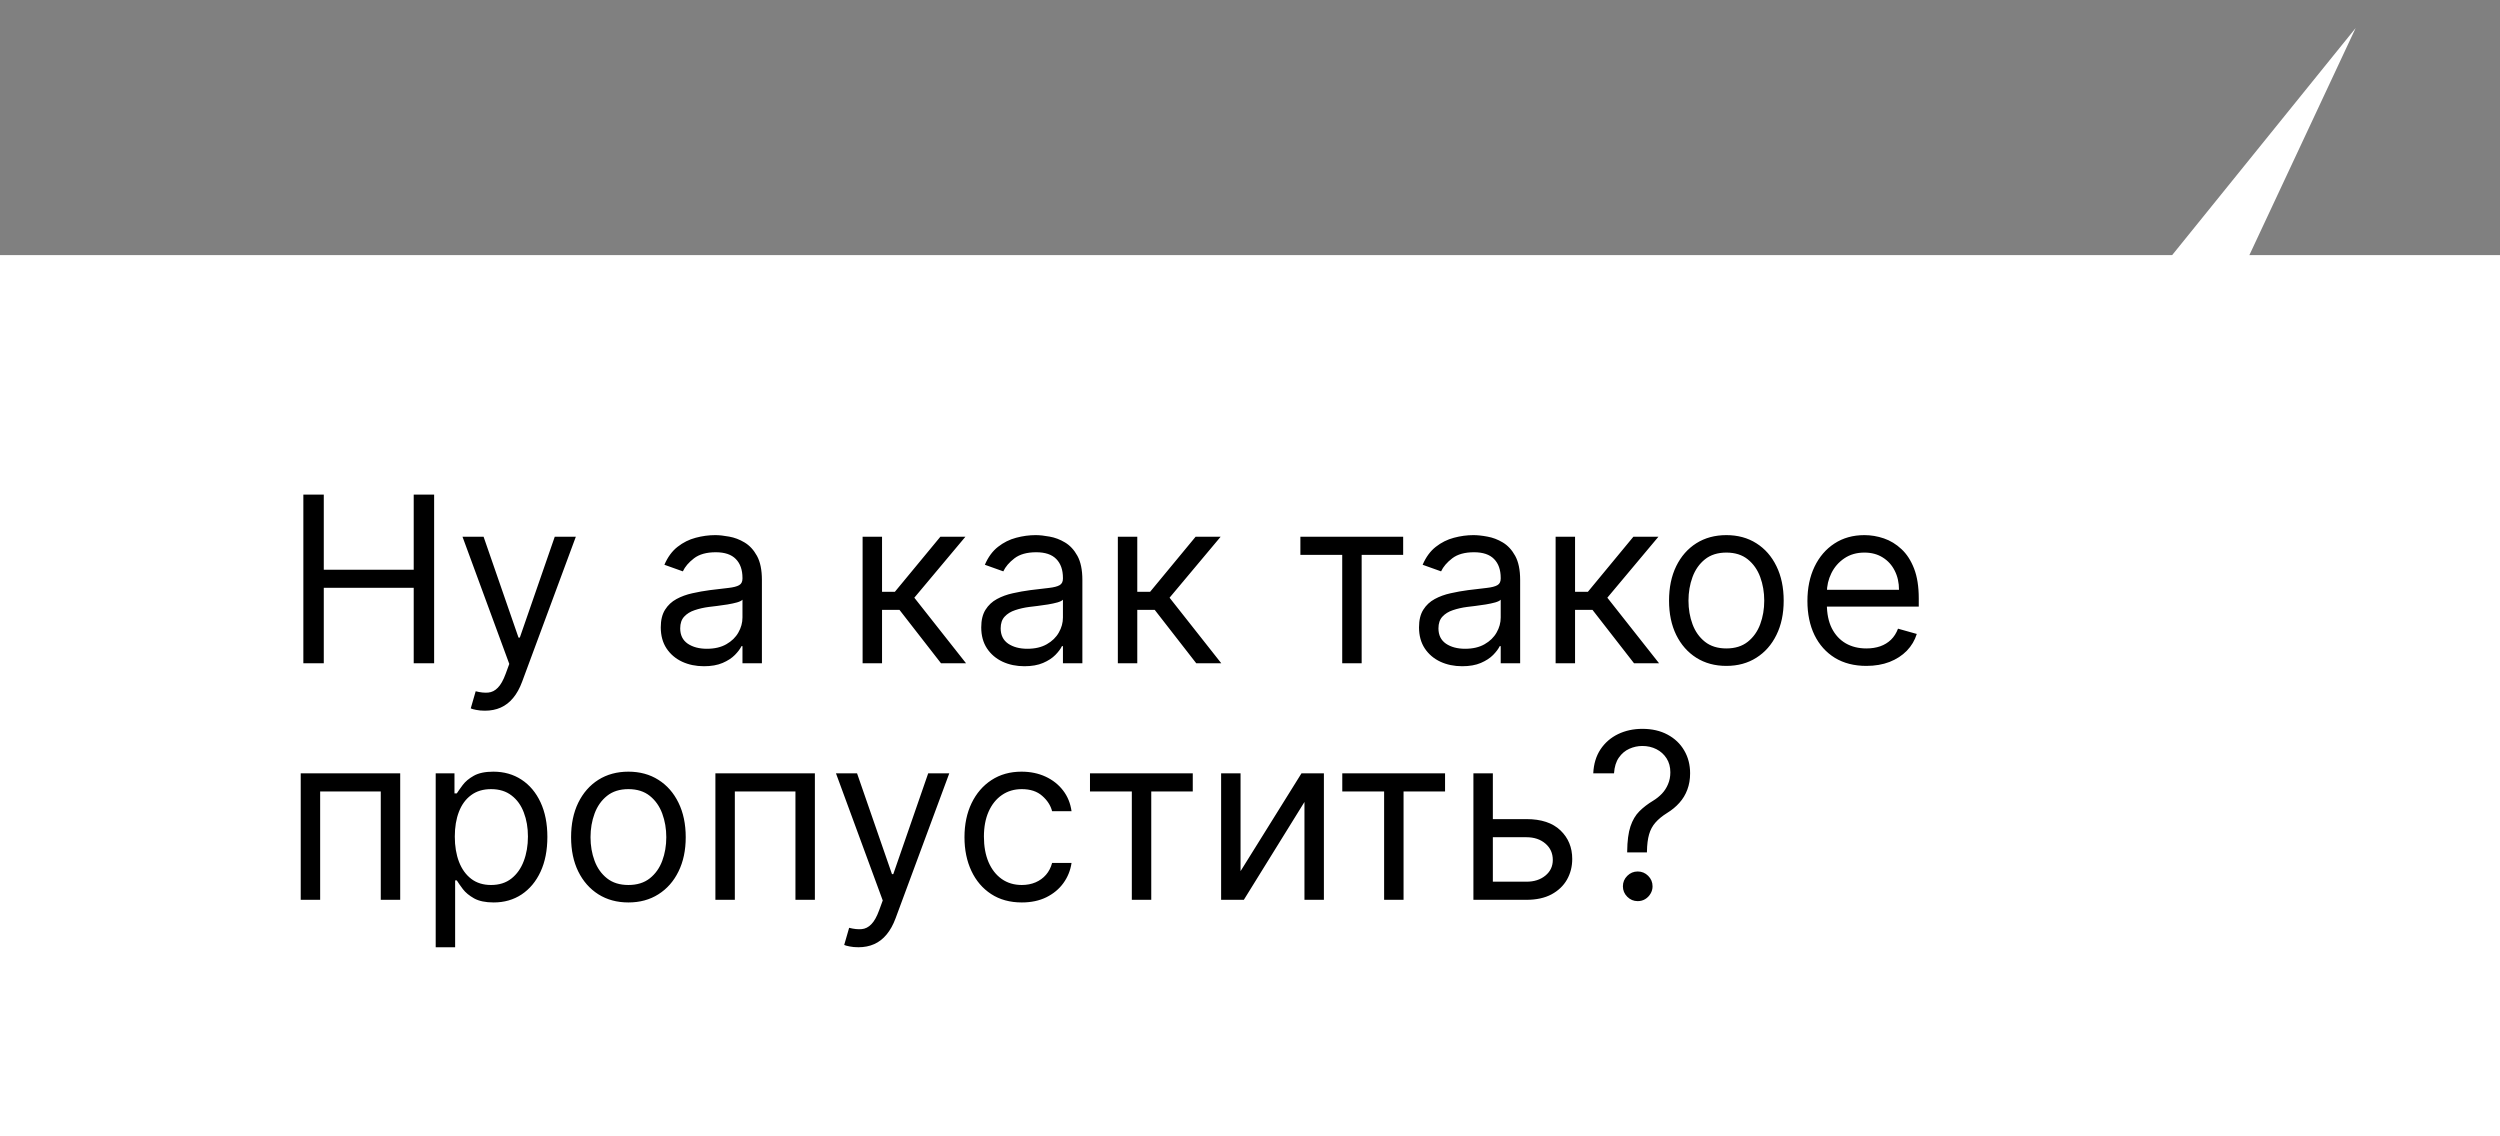
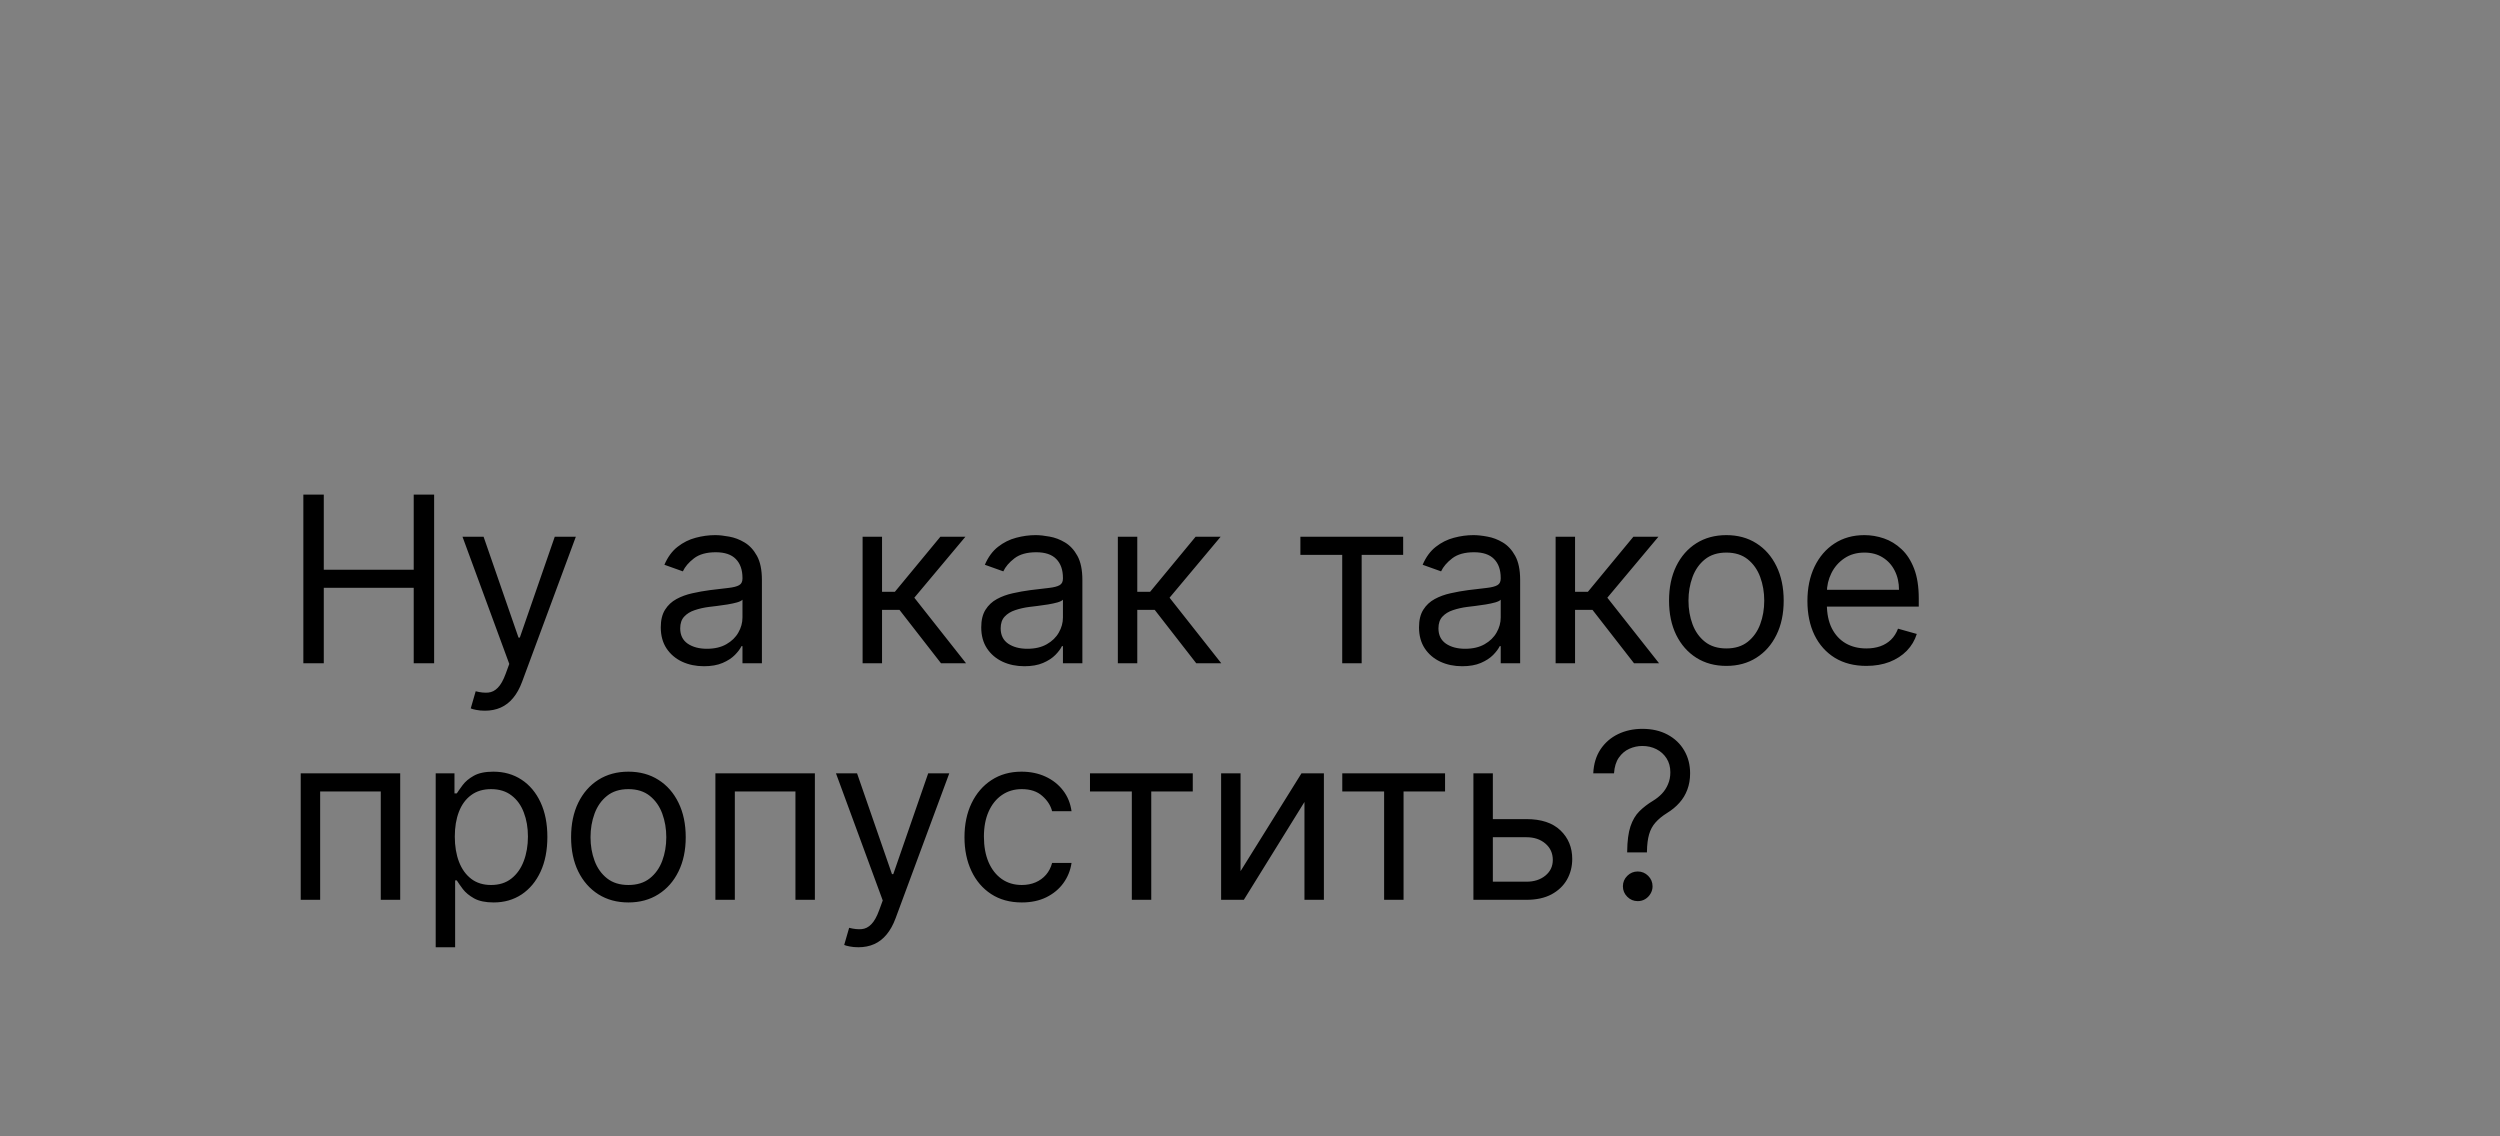
<svg xmlns="http://www.w3.org/2000/svg" width="539" height="245" viewBox="0 0 539 245" fill="none">
  <rect x="0" y="0" width="539" height="245" fill="#808080" stroke="none" />
-   <rect y="55.001" width="539" height="190" fill="white" />
-   <path d="M507.878 6.044L477.453 71.051L462.766 61.87L507.878 6.044Z" fill="white" />
  <path d="M65.403 143V106.636H69.807V122.83H89.196V106.636H93.599V143H89.196V126.736H69.807V143H65.403ZM104.546 153.227C103.836 153.227 103.202 153.168 102.646 153.05C102.09 152.943 101.705 152.837 101.492 152.73L102.557 149.037C103.575 149.297 104.475 149.392 105.256 149.321C106.037 149.25 106.73 148.901 107.333 148.273C107.949 147.658 108.511 146.658 109.02 145.273L109.801 143.142L99.716 115.727H104.262L111.79 137.46H112.074L119.603 115.727H124.148L112.571 146.977C112.051 148.386 111.405 149.552 110.636 150.475C109.867 151.41 108.973 152.103 107.955 152.553C106.949 153.002 105.812 153.227 104.546 153.227ZM151.767 143.639C150.039 143.639 148.47 143.314 147.062 142.663C145.653 142 144.535 141.047 143.706 139.804C142.877 138.549 142.463 137.034 142.463 135.259C142.463 133.696 142.771 132.429 143.386 131.459C144.002 130.476 144.825 129.707 145.854 129.151C146.884 128.594 148.021 128.18 149.263 127.908C150.518 127.624 151.779 127.399 153.045 127.233C154.703 127.02 156.046 126.86 157.076 126.754C158.118 126.635 158.875 126.44 159.349 126.168C159.834 125.895 160.077 125.422 160.077 124.747V124.605C160.077 122.853 159.597 121.492 158.638 120.521C157.692 119.551 156.253 119.065 154.324 119.065C152.323 119.065 150.755 119.503 149.619 120.379C148.482 121.255 147.683 122.19 147.222 123.185L143.244 121.764C143.955 120.107 144.902 118.817 146.085 117.893C147.281 116.958 148.583 116.307 149.991 115.94C151.412 115.562 152.809 115.372 154.182 115.372C155.058 115.372 156.064 115.479 157.2 115.692C158.348 115.893 159.455 116.313 160.521 116.952C161.598 117.592 162.491 118.556 163.202 119.847C163.912 121.137 164.267 122.865 164.267 125.031V143H160.077V139.307H159.864C159.58 139.899 159.106 140.532 158.443 141.207C157.78 141.881 156.898 142.455 155.798 142.929C154.697 143.402 153.353 143.639 151.767 143.639ZM152.406 139.875C154.063 139.875 155.46 139.549 156.597 138.898C157.745 138.247 158.609 137.407 159.189 136.377C159.781 135.347 160.077 134.264 160.077 133.128V129.293C159.899 129.506 159.509 129.701 158.905 129.879C158.313 130.044 157.626 130.192 156.845 130.322C156.076 130.441 155.324 130.547 154.59 130.642C153.868 130.725 153.282 130.796 152.832 130.855C151.743 130.997 150.725 131.228 149.778 131.548C148.843 131.855 148.086 132.323 147.506 132.95C146.938 133.566 146.653 134.406 146.653 135.472C146.653 136.928 147.192 138.028 148.269 138.774C149.358 139.508 150.737 139.875 152.406 139.875ZM185.978 143V115.727H190.168V127.588H192.938L202.739 115.727H208.137L197.128 128.866L208.279 143H202.881L193.932 131.494H190.168V143H185.978ZM220.859 143.639C219.131 143.639 217.562 143.314 216.154 142.663C214.745 142 213.626 141.047 212.798 139.804C211.969 138.549 211.555 137.034 211.555 135.259C211.555 133.696 211.863 132.429 212.478 131.459C213.094 130.476 213.916 129.707 214.946 129.151C215.976 128.594 217.112 128.18 218.355 127.908C219.61 127.624 220.871 127.399 222.137 127.233C223.794 127.02 225.138 126.86 226.168 126.754C227.209 126.635 227.967 126.44 228.441 126.168C228.926 125.895 229.169 125.422 229.169 124.747V124.605C229.169 122.853 228.689 121.492 227.73 120.521C226.783 119.551 225.345 119.065 223.416 119.065C221.415 119.065 219.847 119.503 218.71 120.379C217.574 121.255 216.775 122.19 216.313 123.185L212.336 121.764C213.046 120.107 213.993 118.817 215.177 117.893C216.373 116.958 217.675 116.307 219.083 115.94C220.504 115.562 221.901 115.372 223.274 115.372C224.15 115.372 225.156 115.479 226.292 115.692C227.44 115.893 228.547 116.313 229.612 116.952C230.69 117.592 231.583 118.556 232.294 119.847C233.004 121.137 233.359 122.865 233.359 125.031V143H229.169V139.307H228.955C228.671 139.899 228.198 140.532 227.535 141.207C226.872 141.881 225.99 142.455 224.889 142.929C223.789 143.402 222.445 143.639 220.859 143.639ZM221.498 139.875C223.155 139.875 224.552 139.549 225.688 138.898C226.837 138.247 227.701 137.407 228.281 136.377C228.873 135.347 229.169 134.264 229.169 133.128V129.293C228.991 129.506 228.6 129.701 227.997 129.879C227.405 130.044 226.718 130.192 225.937 130.322C225.168 130.441 224.416 130.547 223.682 130.642C222.96 130.725 222.374 130.796 221.924 130.855C220.835 130.997 219.817 131.228 218.87 131.548C217.935 131.855 217.177 132.323 216.597 132.95C216.029 133.566 215.745 134.406 215.745 135.472C215.745 136.928 216.284 138.028 217.361 138.774C218.45 139.508 219.829 139.875 221.498 139.875ZM241.007 143V115.727H245.197V127.588H247.967L257.768 115.727H263.166L252.158 128.866L263.308 143H257.911L248.962 131.494H245.197V143H241.007ZM280.363 119.634V115.727H302.522V119.634H293.573V143H289.382V119.634H280.363ZM315.244 143.639C313.515 143.639 311.947 143.314 310.538 142.663C309.13 142 308.011 141.047 307.183 139.804C306.354 138.549 305.94 137.034 305.94 135.259C305.94 133.696 306.247 132.429 306.863 131.459C307.478 130.476 308.301 129.707 309.331 129.151C310.361 128.594 311.497 128.18 312.74 127.908C313.995 127.624 315.255 127.399 316.522 127.233C318.179 127.02 319.523 126.86 320.553 126.754C321.594 126.635 322.352 126.44 322.825 126.168C323.311 125.895 323.553 125.422 323.553 124.747V124.605C323.553 122.853 323.074 121.492 322.115 120.521C321.168 119.551 319.73 119.065 317.8 119.065C315.8 119.065 314.232 119.503 313.095 120.379C311.959 121.255 311.16 122.19 310.698 123.185L306.721 121.764C307.431 120.107 308.378 118.817 309.562 117.893C310.757 116.958 312.059 116.307 313.468 115.94C314.888 115.562 316.285 115.372 317.658 115.372C318.534 115.372 319.54 115.479 320.677 115.692C321.825 115.893 322.932 116.313 323.997 116.952C325.074 117.592 325.968 118.556 326.678 119.847C327.388 121.137 327.744 122.865 327.744 125.031V143H323.553V139.307H323.34C323.056 139.899 322.583 140.532 321.92 141.207C321.257 141.881 320.375 142.455 319.274 142.929C318.173 143.402 316.83 143.639 315.244 143.639ZM315.883 139.875C317.54 139.875 318.937 139.549 320.073 138.898C321.221 138.247 322.085 137.407 322.665 136.377C323.257 135.347 323.553 134.264 323.553 133.128V129.293C323.376 129.506 322.985 129.701 322.381 129.879C321.79 130.044 321.103 130.192 320.322 130.322C319.552 130.441 318.801 130.547 318.067 130.642C317.345 130.725 316.759 130.796 316.309 130.855C315.22 130.997 314.202 131.228 313.255 131.548C312.32 131.855 311.562 132.323 310.982 132.95C310.414 133.566 310.13 134.406 310.13 135.472C310.13 136.928 310.669 138.028 311.746 138.774C312.835 139.508 314.214 139.875 315.883 139.875ZM335.392 143V115.727H339.582V127.588H342.352L352.153 115.727H357.551L346.542 128.866L357.693 143H352.295L343.346 131.494H339.582V143H335.392ZM372.204 143.568C369.742 143.568 367.581 142.982 365.723 141.81C363.876 140.638 362.432 138.999 361.391 136.892C360.361 134.785 359.846 132.323 359.846 129.506C359.846 126.665 360.361 124.185 361.391 122.066C362.432 119.947 363.876 118.302 365.723 117.13C367.581 115.958 369.742 115.372 372.204 115.372C374.666 115.372 376.82 115.958 378.667 117.13C380.525 118.302 381.969 119.947 382.999 122.066C384.041 124.185 384.562 126.665 384.562 129.506C384.562 132.323 384.041 134.785 382.999 136.892C381.969 138.999 380.525 140.638 378.667 141.81C376.82 142.982 374.666 143.568 372.204 143.568ZM372.204 139.804C374.074 139.804 375.613 139.325 376.82 138.366C378.028 137.407 378.921 136.146 379.501 134.584C380.081 133.021 380.371 131.329 380.371 129.506C380.371 127.683 380.081 125.984 379.501 124.41C378.921 122.835 378.028 121.563 376.82 120.592C375.613 119.622 374.074 119.136 372.204 119.136C370.334 119.136 368.795 119.622 367.587 120.592C366.38 121.563 365.486 122.835 364.906 124.41C364.326 125.984 364.036 127.683 364.036 129.506C364.036 131.329 364.326 133.021 364.906 134.584C365.486 136.146 366.38 137.407 367.587 138.366C368.795 139.325 370.334 139.804 372.204 139.804ZM402.393 143.568C399.765 143.568 397.498 142.988 395.593 141.828C393.699 140.656 392.237 139.023 391.207 136.928C390.189 134.821 389.68 132.37 389.68 129.577C389.68 126.783 390.189 124.321 391.207 122.19C392.237 120.048 393.669 118.379 395.504 117.183C397.35 115.976 399.505 115.372 401.967 115.372C403.387 115.372 404.79 115.609 406.175 116.082C407.56 116.556 408.82 117.325 409.957 118.391C411.093 119.444 411.999 120.841 412.673 122.581C413.348 124.321 413.686 126.464 413.686 129.009V130.784H392.663V127.162H409.424C409.424 125.623 409.116 124.25 408.501 123.043C407.897 121.835 407.033 120.882 405.909 120.184C404.796 119.486 403.482 119.136 401.967 119.136C400.298 119.136 398.854 119.551 397.634 120.379C396.427 121.196 395.498 122.261 394.847 123.575C394.196 124.889 393.87 126.298 393.87 127.801V130.216C393.87 132.276 394.225 134.022 394.936 135.454C395.658 136.874 396.658 137.957 397.936 138.703C399.215 139.437 400.7 139.804 402.393 139.804C403.494 139.804 404.488 139.65 405.376 139.342C406.276 139.023 407.051 138.549 407.702 137.922C408.353 137.283 408.856 136.49 409.211 135.543L413.259 136.679C412.833 138.052 412.117 139.259 411.111 140.301C410.105 141.331 408.862 142.136 407.382 142.716C405.903 143.284 404.24 143.568 402.393 143.568ZM64.835 194V166.727H86.284V194H82.094V170.634H69.026V194H64.835ZM93.937 204.227V166.727H97.985V171.06H98.482C98.79 170.586 99.216 169.982 99.761 169.249C100.317 168.503 101.11 167.84 102.14 167.26C103.182 166.668 104.59 166.372 106.366 166.372C108.662 166.372 110.686 166.946 112.438 168.094C114.19 169.243 115.557 170.87 116.54 172.977C117.522 175.084 118.013 177.57 118.013 180.435C118.013 183.323 117.522 185.826 116.54 187.945C115.557 190.052 114.196 191.686 112.456 192.846C110.716 193.994 108.71 194.568 106.437 194.568C104.685 194.568 103.282 194.278 102.229 193.698C101.175 193.106 100.364 192.437 99.796 191.692C99.228 190.934 98.79 190.307 98.482 189.81H98.127V204.227H93.937ZM98.056 180.364C98.056 182.423 98.358 184.24 98.962 185.815C99.565 187.377 100.447 188.602 101.607 189.49C102.767 190.366 104.188 190.804 105.869 190.804C107.621 190.804 109.082 190.342 110.254 189.419C111.438 188.484 112.326 187.229 112.918 185.655C113.521 184.069 113.823 182.305 113.823 180.364C113.823 178.446 113.527 176.718 112.935 175.179C112.355 173.628 111.473 172.403 110.29 171.504C109.118 170.592 107.644 170.136 105.869 170.136C104.164 170.136 102.732 170.568 101.572 171.433C100.412 172.285 99.536 173.48 98.944 175.019C98.352 176.546 98.056 178.328 98.056 180.364ZM135.485 194.568C133.023 194.568 130.863 193.982 129.004 192.81C127.158 191.638 125.714 189.999 124.672 187.892C123.642 185.785 123.127 183.323 123.127 180.506C123.127 177.665 123.642 175.185 124.672 173.066C125.714 170.947 127.158 169.302 129.004 168.13C130.863 166.958 133.023 166.372 135.485 166.372C137.947 166.372 140.102 166.958 141.948 168.13C143.807 169.302 145.251 170.947 146.281 173.066C147.322 175.185 147.843 177.665 147.843 180.506C147.843 183.323 147.322 185.785 146.281 187.892C145.251 189.999 143.807 191.638 141.948 192.81C140.102 193.982 137.947 194.568 135.485 194.568ZM135.485 190.804C137.355 190.804 138.894 190.325 140.102 189.366C141.309 188.407 142.203 187.146 142.783 185.584C143.363 184.021 143.653 182.329 143.653 180.506C143.653 178.683 143.363 176.984 142.783 175.41C142.203 173.835 141.309 172.563 140.102 171.592C138.894 170.622 137.355 170.136 135.485 170.136C133.615 170.136 132.076 170.622 130.869 171.592C129.661 172.563 128.768 173.835 128.188 175.41C127.607 176.984 127.317 178.683 127.317 180.506C127.317 182.329 127.607 184.021 128.188 185.584C128.768 187.146 129.661 188.407 130.869 189.366C132.076 190.325 133.615 190.804 135.485 190.804ZM154.24 194V166.727H175.688V194H171.498V170.634H158.43V194H154.24ZM185.063 204.227C184.353 204.227 183.72 204.168 183.164 204.05C182.607 203.943 182.222 203.837 182.009 203.73L183.075 200.037C184.093 200.297 184.992 200.392 185.774 200.321C186.555 200.25 187.247 199.901 187.851 199.273C188.467 198.658 189.029 197.658 189.538 196.273L190.319 194.142L180.234 166.727H184.779L192.308 188.46H192.592L200.12 166.727H204.666L193.089 197.977C192.568 199.386 191.923 200.552 191.154 201.475C190.384 202.41 189.49 203.103 188.472 203.553C187.466 204.002 186.33 204.227 185.063 204.227ZM220.3 194.568C217.743 194.568 215.541 193.964 213.694 192.757C211.848 191.55 210.427 189.887 209.433 187.768C208.439 185.649 207.942 183.228 207.942 180.506C207.942 177.736 208.451 175.291 209.469 173.173C210.498 171.042 211.931 169.379 213.765 168.183C215.612 166.976 217.766 166.372 220.229 166.372C222.146 166.372 223.874 166.727 225.413 167.438C226.952 168.148 228.213 169.142 229.195 170.42C230.178 171.699 230.787 173.19 231.024 174.895H226.834C226.514 173.652 225.804 172.551 224.703 171.592C223.614 170.622 222.146 170.136 220.3 170.136C218.666 170.136 217.234 170.562 216.003 171.415C214.783 172.255 213.831 173.445 213.144 174.984C212.469 176.511 212.132 178.304 212.132 180.364C212.132 182.471 212.463 184.305 213.126 185.868C213.801 187.43 214.748 188.644 215.967 189.508C217.198 190.372 218.642 190.804 220.3 190.804C221.389 190.804 222.377 190.615 223.265 190.236C224.153 189.857 224.904 189.312 225.52 188.602C226.135 187.892 226.573 187.04 226.834 186.045H231.024C230.787 187.655 230.201 189.105 229.266 190.396C228.343 191.674 227.118 192.692 225.591 193.45C224.076 194.195 222.312 194.568 220.3 194.568ZM235.001 170.634V166.727H257.16V170.634H248.211V194H244.021V170.634H235.001ZM267.463 187.821L280.602 166.727H285.432V194H281.241V172.906L268.173 194H263.273V166.727H267.463V187.821ZM289.396 170.634V166.727H311.555V170.634H302.606V194H298.416V170.634H289.396ZM321.289 176.599H329.102C332.298 176.599 334.742 177.41 336.435 179.032C338.128 180.654 338.974 182.707 338.974 185.193C338.974 186.827 338.595 188.312 337.838 189.65C337.08 190.976 335.967 192.035 334.5 192.828C333.032 193.609 331.233 194 329.102 194H317.667V166.727H321.858V190.094H329.102C330.759 190.094 332.12 189.656 333.186 188.78C334.251 187.904 334.784 186.779 334.784 185.406C334.784 183.962 334.251 182.784 333.186 181.873C332.12 180.961 330.759 180.506 329.102 180.506H321.289V176.599ZM350.822 183.773V183.56C350.845 181.299 351.082 179.5 351.532 178.162C351.982 176.824 352.621 175.741 353.449 174.913C354.278 174.084 355.272 173.321 356.432 172.622C357.131 172.196 357.758 171.693 358.314 171.113C358.871 170.521 359.309 169.84 359.628 169.071C359.96 168.302 360.126 167.449 360.126 166.514C360.126 165.354 359.853 164.348 359.309 163.496C358.764 162.643 358.036 161.987 357.125 161.525C356.213 161.063 355.201 160.832 354.089 160.832C353.118 160.832 352.183 161.034 351.283 161.436C350.384 161.839 349.632 162.472 349.028 163.336C348.425 164.2 348.075 165.33 347.981 166.727H343.506C343.601 164.715 344.122 162.993 345.069 161.56C346.028 160.128 347.288 159.033 348.851 158.276C350.425 157.518 352.171 157.139 354.089 157.139C356.172 157.139 357.983 157.554 359.522 158.382C361.073 159.211 362.268 160.347 363.108 161.791C363.961 163.235 364.387 164.881 364.387 166.727C364.387 168.029 364.186 169.207 363.783 170.261C363.393 171.314 362.824 172.255 362.079 173.084C361.345 173.912 360.457 174.646 359.415 175.286C358.374 175.937 357.539 176.623 356.912 177.345C356.284 178.055 355.829 178.902 355.545 179.884C355.26 180.867 355.107 182.092 355.083 183.56V183.773H350.822ZM353.094 194.284C352.218 194.284 351.467 193.97 350.839 193.343C350.212 192.716 349.898 191.964 349.898 191.088C349.898 190.212 350.212 189.46 350.839 188.833C351.467 188.206 352.218 187.892 353.094 187.892C353.97 187.892 354.722 188.206 355.349 188.833C355.977 189.46 356.29 190.212 356.29 191.088C356.29 191.668 356.142 192.201 355.846 192.686C355.562 193.171 355.178 193.562 354.692 193.858C354.219 194.142 353.686 194.284 353.094 194.284Z" fill="black" />
</svg>